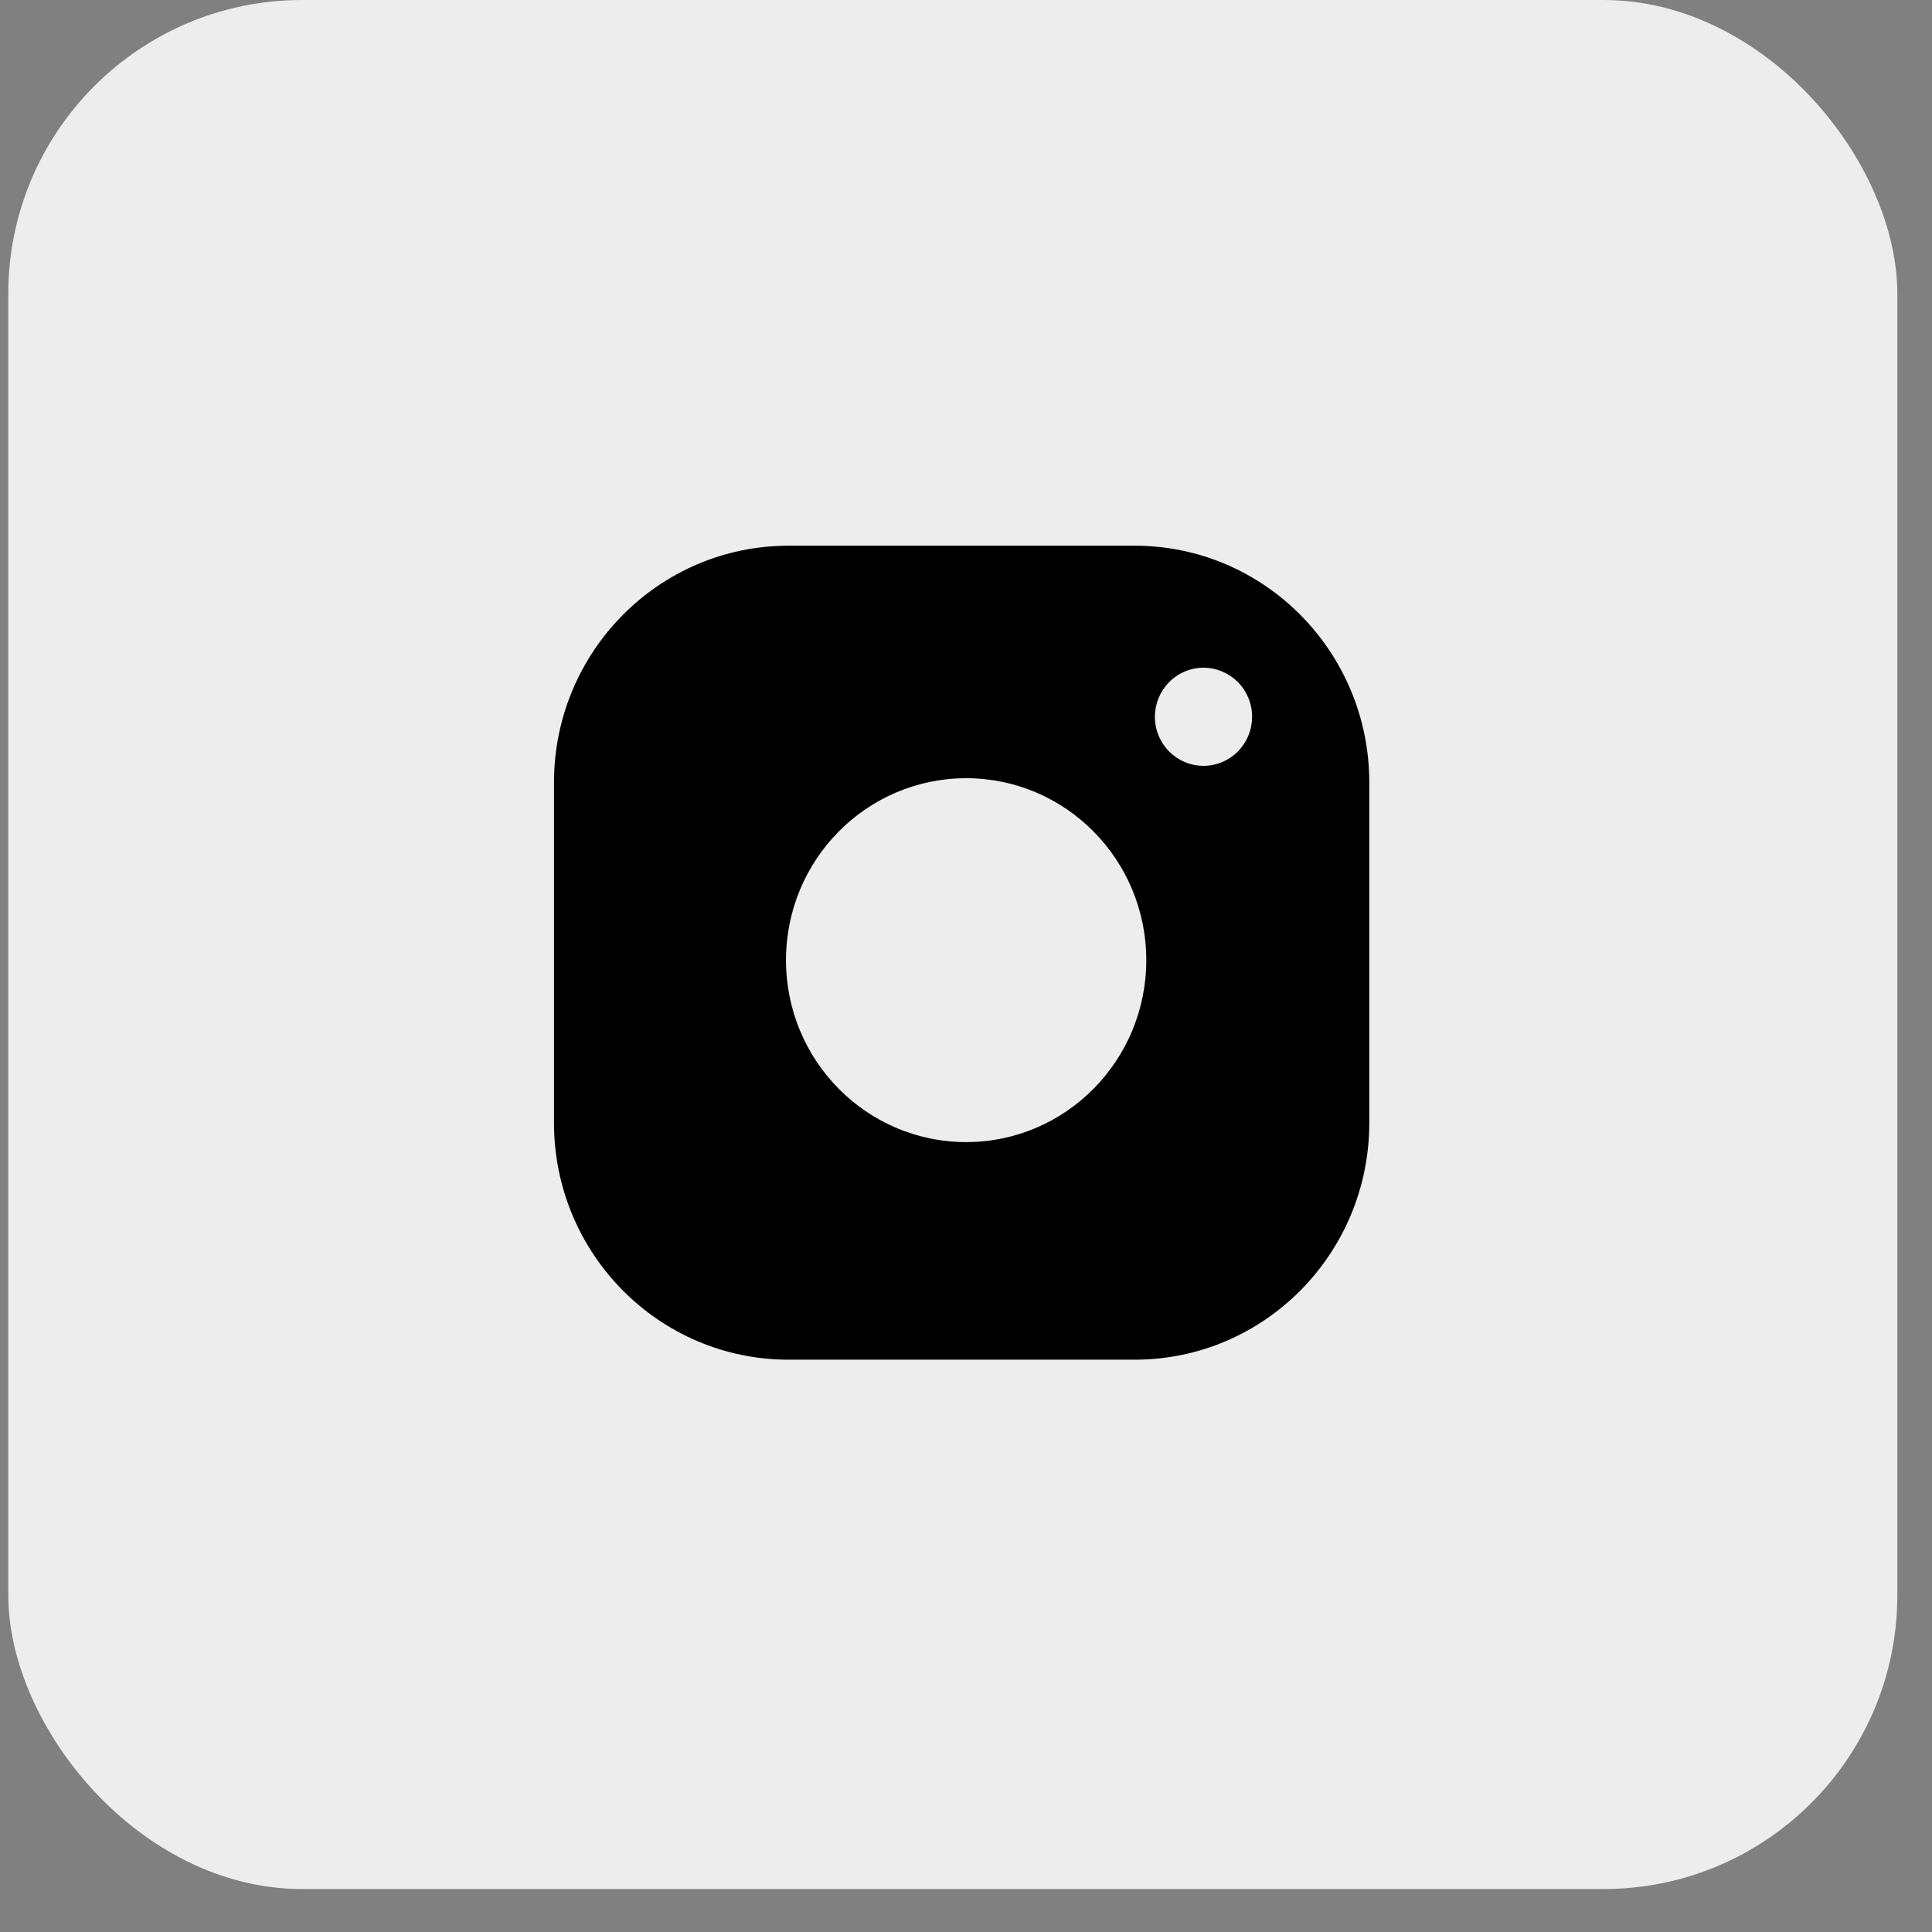
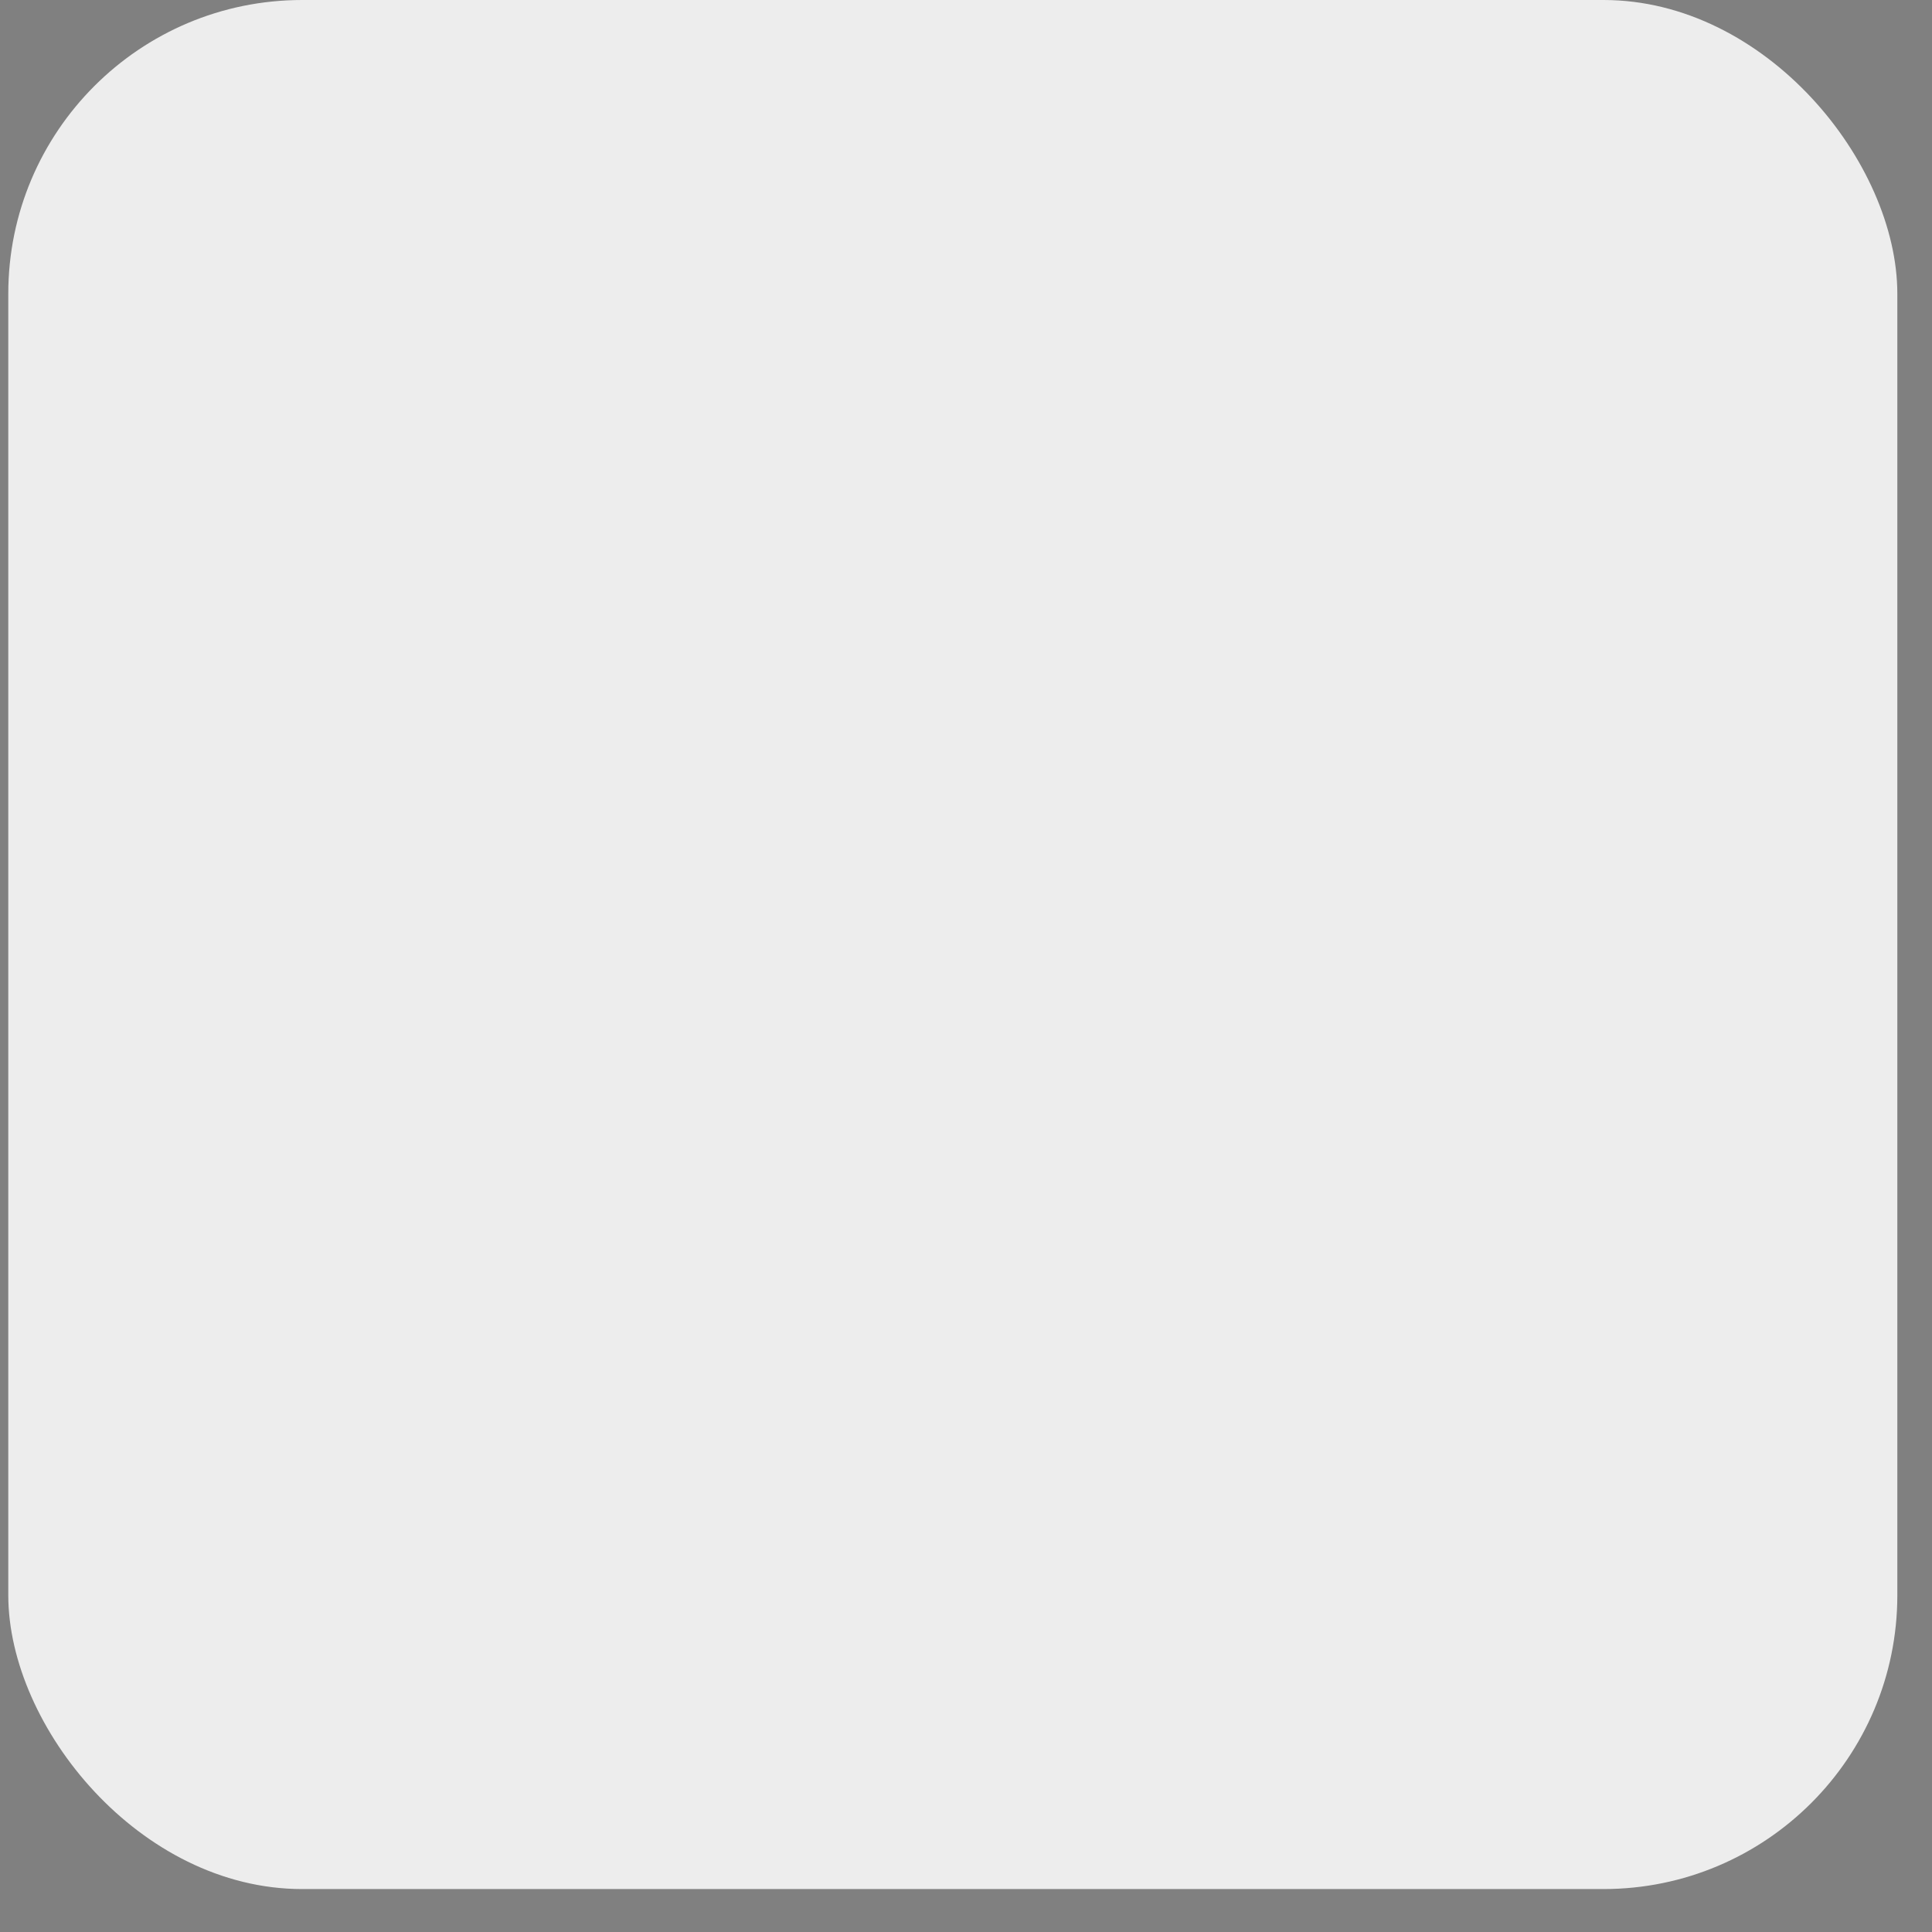
<svg xmlns="http://www.w3.org/2000/svg" width="35" height="35" viewBox="0 0 35 35" fill="none">
  <rect x="0" y="0" width="35" height="35" fill="#808080" stroke="none" />
  <rect x="0.15" width="34.222" height="34.222" rx="5.323" fill="#EDEDED" />
-   <path d="M20.556 9.886H14.286C11.938 9.886 10.036 11.807 10.036 14.177V20.341C10.036 22.711 11.938 24.632 14.286 24.632H20.556C22.903 24.632 24.806 22.711 24.806 20.341V14.177C24.806 11.807 22.903 9.886 20.556 9.886ZM17.503 20.69C15.7 20.69 14.239 19.214 14.239 17.394C14.239 15.574 15.7 14.098 17.503 14.098C19.305 14.098 20.766 15.574 20.766 17.394C20.766 19.214 19.305 20.69 17.503 20.69Z" fill="black" />
  <path d="M22.139 13.806C22.588 13.619 22.802 13.099 22.616 12.645C22.43 12.192 21.915 11.976 21.466 12.164C21.017 12.352 20.803 12.872 20.989 13.325C21.175 13.779 21.69 13.994 22.139 13.806Z" fill="#EDEDED" />
</svg>